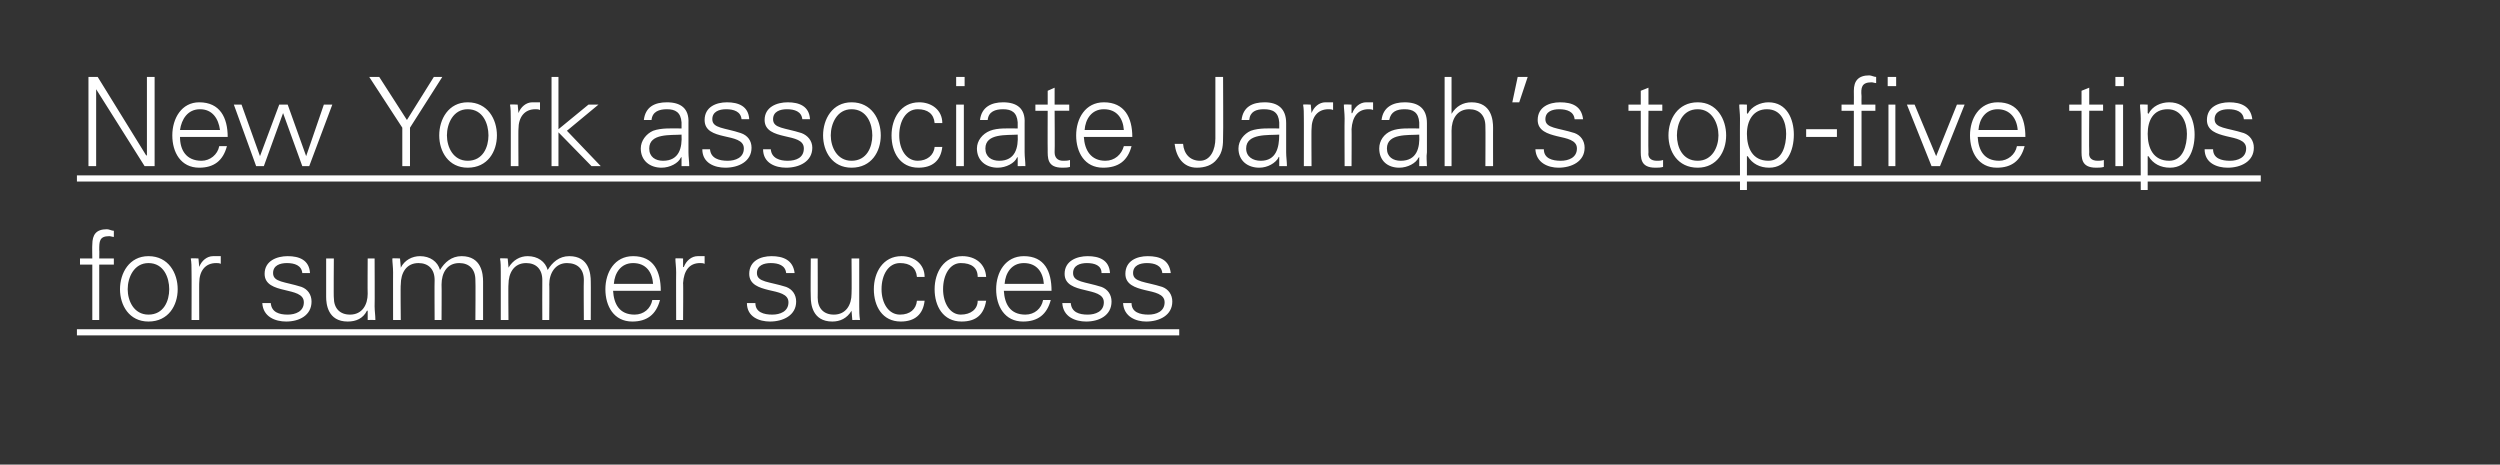
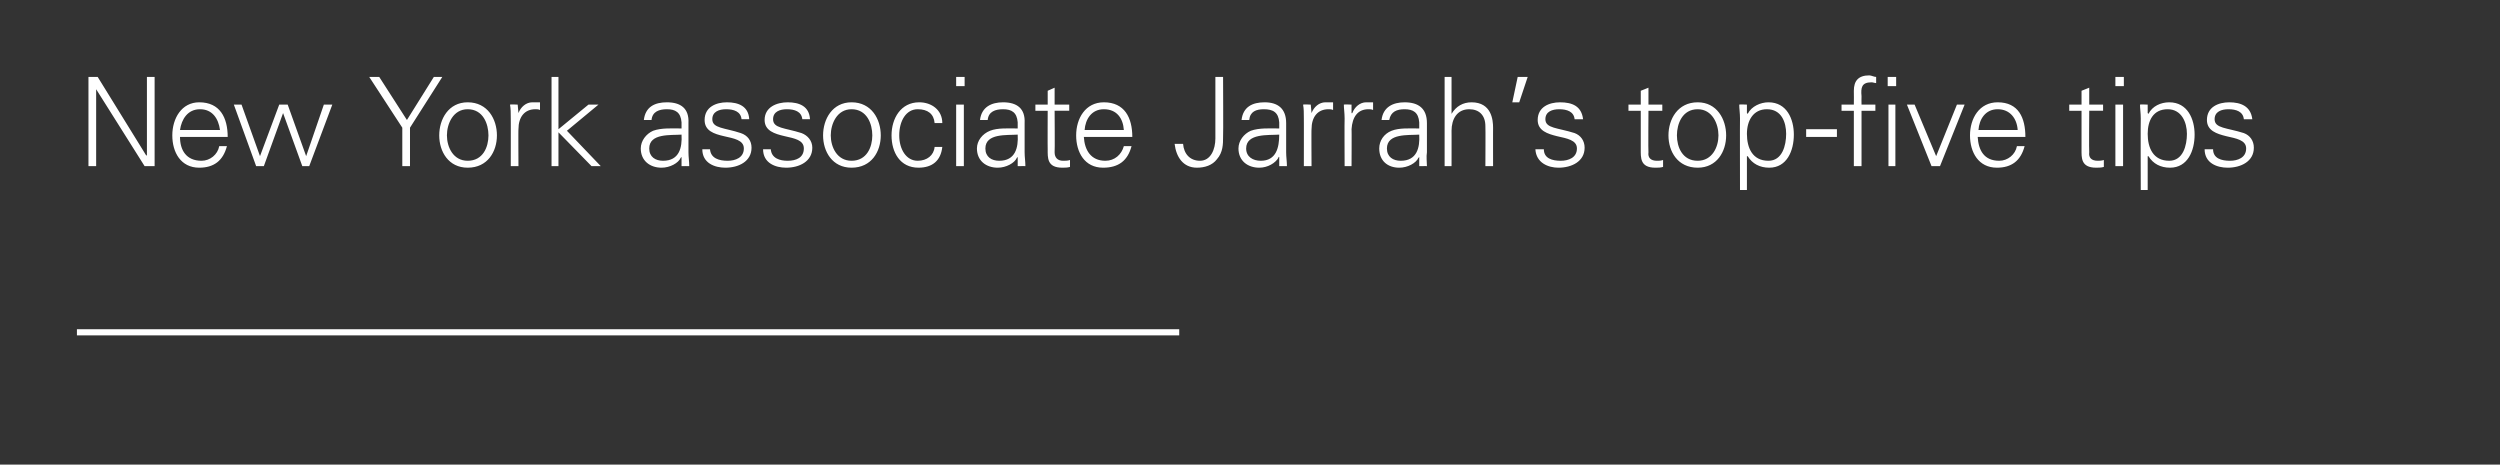
<svg xmlns="http://www.w3.org/2000/svg" version="1.1" width="325px" height="60.4px" viewBox="0 0 325 60.4">
  <rect x="0" y="0" width="325" height="60.4" fill="#333333" stroke="none" />
  <desc>New York associate Jarrah’s top five tips for summer success ￼</desc>
  <defs />
  <g class="svg-textframe-underlines">
    <rect class="svg-underline" x="10" y="42.8" width="143.3" height="0.8" style="fill:#fff;" />
-     <rect class="svg-underline" x="10" y="22.8" width="283.9" height="0.8" style="fill:#fff;" />
  </g>
  <g id="Polygon145661">
-     <path d="m12 41.6l0-7.2l-1.6 0l0-.8l1.6 0c0 0-.03-1.76 0-1.8c0-1.3.5-2 1.9-2c.3 0 .6.2.9.2c0 0 0 .8 0 .8c-.2 0-.4-.1-.6-.1c-1.3 0-1.3.7-1.3 1.8c.03.03 0 1.1 0 1.1l1.9 0l0 .8l-1.9 0l0 7.2l-.9 0zm7.3-7.4c-1.9 0-2.7 1.9-2.7 3.4c0 1.5.8 3.3 2.7 3.3c2 0 2.7-1.8 2.7-3.3c0-1.5-.7-3.4-2.7-3.4zm3.8 3.4c0 2.1-1.2 4.2-3.8 4.2c-2.5 0-3.7-2.1-3.7-4.2c0-2.1 1.2-4.3 3.7-4.3c2.6 0 3.8 2.2 3.8 4.3zm2.8 4l-1 0c0 0 .02-6.24 0-6.2c0-.7 0-1.3-.1-1.8c.04-.05 1 0 1 0l.1 1.1c0 0 .01.04 0 0c.3-.8 1-1.4 1.8-1.4c.3 0 .7 0 1 0c0 0 0 1 0 1c-.2-.1-.4-.1-.6-.1c-1.4 0-2.2 1-2.2 2.6c-.02-.05 0 4.8 0 4.8zm11.5-8.3c1.5 0 2.8.5 2.9 2.2c0 0-1 0-1 0c-.1-1-1-1.3-2-1.3c-.9 0-1.8.3-1.8 1.3c0 1.2 1.5 1.1 3.7 1.8c.8.3 1.3 1 1.3 1.9c0 1.8-1.6 2.6-3.3 2.6c-1.4 0-3-.6-3.1-2.4c0 0 1.1 0 1.1 0c.1 1.2 1.1 1.5 2.2 1.5c1 0 2.1-.4 2.1-1.6c0-1.1-1.3-1.3-2.5-1.6c-1.3-.3-2.6-.7-2.6-2.1c0-1.7 1.6-2.3 3-2.3zm10.4.3l.9 0c0 0 .03 6.18 0 6.2c0 .6.1 1.2.1 1.8c.01-.02-1 0-1 0l0-1.2c0 0-.06-.03-.1 0c-.5 1-1.4 1.4-2.5 1.4c-2.6 0-2.8-2.3-2.8-3.2c0-.02 0-5 0-5l1 0c0 0-.04 5.14 0 5.1c0 1.4.8 2.2 2.1 2.2c1.6 0 2.3-1.3 2.3-2.7c-.03-.02 0-4.6 0-4.6zm4.3 1.1c0 0-.02.07 0 .1c.5-1 1.5-1.5 2.5-1.5c1.3 0 2.3.7 2.6 1.8c.6-1 1.5-1.8 2.8-1.8c2.6 0 2.8 2.3 2.8 3.3c0-.04 0 5 0 5l-1 0c0 0 .04-5.2 0-5.2c0-1.4-.8-2.2-2.1-2.2c-1.6 0-2.3 1.3-2.3 2.8c.03-.04 0 4.6 0 4.6l-.9 0c0 0-.03-5.2 0-5.2c0-1.4-.8-2.2-2.1-2.2c-1.6 0-2.3 1.3-2.3 2.8c-.05-.04 0 4.6 0 4.6l-1 0c0 0-.01-6.24 0-6.2c0-.7-.1-1.3-.1-1.8c.01-.05 1 0 1 0l.1 1.1zm14 0c0 0 0 .07 0 .1c.6-1 1.5-1.5 2.5-1.5c1.3 0 2.3.7 2.6 1.8c.6-1 1.5-1.8 2.8-1.8c2.6 0 2.8 2.3 2.8 3.3c.02-.04 0 5 0 5l-.9 0c0 0-.04-5.2 0-5.2c0-1.4-.8-2.2-2.2-2.2c-1.5 0-2.3 1.3-2.3 2.8c.04-.04 0 4.6 0 4.6l-.9 0c0 0-.02-5.2 0-5.2c0-1.4-.8-2.2-2.1-2.2c-1.6 0-2.3 1.3-2.3 2.8c-.04-.04 0 4.6 0 4.6l-1 0c0 0 0-6.24 0-6.2c0-.7 0-1.3-.1-1.8c.02-.05 1 0 1 0l.1 1.1zm13.6 3.1c.1 1.7.8 3.1 2.8 3.1c1.2 0 2.1-.8 2.3-1.9c0 0 1 0 1 0c-.5 1.9-1.7 2.8-3.6 2.8c-2.4 0-3.5-2-3.5-4.2c0-2.2 1.2-4.3 3.6-4.3c2.7 0 3.6 2 3.6 4.5c0 0-6.2 0-6.2 0zm5.2-.9c-.1-1.5-.9-2.7-2.6-2.7c-1.6 0-2.4 1.3-2.5 2.7c0 0 5.1 0 5.1 0zm3.9 4.7l-.9 0c0 0-.02-6.24 0-6.2c0-.7-.1-1.3-.1-1.8c0-.05 1 0 1 0l0 1.1c0 0 .07.04.1 0c.3-.8 1-1.4 1.8-1.4c.3 0 .6 0 .9 0c0 0 0 1 0 1c-.2-.1-.4-.1-.6-.1c-1.4 0-2.1 1-2.2 2.6c.04-.05 0 4.8 0 4.8zm11.5-8.3c1.5 0 2.8.5 3 2.2c0 0-1.1 0-1.1 0c-.1-1-1-1.3-2-1.3c-.9 0-1.8.3-1.8 1.3c0 1.2 1.6 1.1 3.8 1.8c.8.3 1.3 1 1.3 1.9c0 1.8-1.7 2.6-3.4 2.6c-1.4 0-3-.6-3-2.4c0 0 1.1 0 1.1 0c0 1.2 1.1 1.5 2.2 1.5c1 0 2.1-.4 2.1-1.6c0-1.1-1.3-1.3-2.6-1.6c-1.2-.3-2.5-.7-2.5-2.1c0-1.7 1.5-2.3 2.9-2.3zm10.4.3l1 0c0 0 0 6.18 0 6.2c0 .6 0 1.2.1 1.8c-.02-.02-1 0-1 0l-.1-1.2c0 0 .01-.03 0 0c-.6 1-1.5 1.4-2.5 1.4c-2.6 0-2.8-2.3-2.8-3.2c-.04-.02 0-5 0-5l.9 0c0 0 .02 5.14 0 5.1c0 1.4.8 2.2 2.1 2.2c1.6 0 2.3-1.3 2.3-2.7c.04-.02 0-4.6 0-4.6zm8.5 2.4c-.1-1.2-.9-1.8-2.2-1.8c-1.5 0-2.4 1.5-2.4 3.4c0 1.8.9 3.3 2.4 3.3c1.3 0 2.1-.7 2.2-1.8c0 0 1 0 1 0c-.2 1.8-1.3 2.7-3.1 2.7c-2.4 0-3.5-2-3.5-4.2c0-2.2 1.2-4.3 3.6-4.3c1.6 0 3 1 3 2.7c0 0-1 0-1 0zm7.9 0c0-1.2-.8-1.8-2.2-1.8c-1.4 0-2.3 1.5-2.3 3.4c0 1.8.9 3.3 2.3 3.3c1.3 0 2.2-.7 2.2-1.8c0 0 1.1 0 1.1 0c-.3 1.8-1.3 2.7-3.2 2.7c-2.4 0-3.5-2-3.5-4.2c0-2.2 1.2-4.3 3.6-4.3c1.7 0 3 1 3.1 2.7c0 0-1.1 0-1.1 0zm3.4 1.8c.1 1.7.8 3.1 2.8 3.1c1.2 0 2.1-.8 2.3-1.9c0 0 1 0 1 0c-.5 1.9-1.7 2.8-3.6 2.8c-2.4 0-3.5-2-3.5-4.2c0-2.2 1.2-4.3 3.6-4.3c2.7 0 3.6 2 3.6 4.5c0 0-6.2 0-6.2 0zm5.2-.9c-.1-1.5-.9-2.7-2.6-2.7c-1.6 0-2.4 1.3-2.5 2.7c0 0 5.1 0 5.1 0zm5.7-3.6c1.5 0 2.8.5 2.9 2.2c0 0-1.1 0-1.1 0c0-1-.9-1.3-1.9-1.3c-.9 0-1.8.3-1.8 1.3c0 1.2 1.5 1.1 3.7 1.8c.8.3 1.3 1 1.3 1.9c0 1.8-1.6 2.6-3.3 2.6c-1.4 0-3-.6-3.1-2.4c0 0 1.1 0 1.1 0c.1 1.2 1.1 1.5 2.2 1.5c1 0 2.1-.4 2.1-1.6c0-1.1-1.3-1.3-2.5-1.6c-1.3-.3-2.6-.7-2.6-2.1c0-1.7 1.6-2.3 3-2.3zm7.8 0c1.6 0 2.8.5 3 2.2c0 0-1.1 0-1.1 0c-.1-1-1-1.3-2-1.3c-.9 0-1.8.3-1.8 1.3c0 1.2 1.6 1.1 3.8 1.8c.8.3 1.3 1 1.3 1.9c0 1.8-1.7 2.6-3.4 2.6c-1.3 0-2.9-.6-3-2.4c0 0 1.1 0 1.1 0c0 1.2 1.1 1.5 2.2 1.5c1 0 2.1-.4 2.1-1.6c0-1.1-1.3-1.3-2.6-1.6c-1.2-.3-2.5-.7-2.5-2.1c0-1.7 1.5-2.3 2.9-2.3z" stroke="none" fill="#fff" />
-   </g>
+     </g>
  <g id="Polygon145660">
    <path d="m11.5 10l1.2 0l6.3 10.2l.1 0l0-10.2l1 0l0 11.6l-1.3 0l-6.3-10l0 0l0 10l-1 0l0-11.6zm11.9 7.8c0 1.7.8 3.1 2.8 3.1c1.1 0 2.1-.8 2.3-1.9c0 0 1 0 1 0c-.5 1.9-1.7 2.8-3.6 2.8c-2.4 0-3.5-2-3.5-4.2c0-2.2 1.2-4.3 3.5-4.3c2.7 0 3.7 2 3.7 4.5c0 0-6.2 0-6.2 0zm5.2-.9c-.2-1.5-1-2.7-2.6-2.7c-1.6 0-2.4 1.3-2.6 2.7c0 0 5.2 0 5.2 0zm5.2 3.4l0 0l2.5-6.7l1.1 0l2.4 6.7l0 0l2.3-6.7l1.1 0l-3 8l-.9 0l-2.5-6.9l0 0l-2.5 6.9l-1 0l-2.9-8l1 0l2.4 6.7zm18.5-3.7l-4.3-6.6l1.3 0l3.6 5.6l3.5-5.6l1.1 0l-4.2 6.6l0 5l-1 0l0-5zm8.5-2.4c-1.9 0-2.7 1.9-2.7 3.4c0 1.5.8 3.3 2.7 3.3c2 0 2.7-1.8 2.7-3.3c0-1.5-.7-3.4-2.7-3.4zm3.8 3.4c0 2.1-1.2 4.2-3.8 4.2c-2.5 0-3.7-2.1-3.7-4.2c0-2.1 1.2-4.3 3.7-4.3c2.6 0 3.8 2.2 3.8 4.3zm2.8 4l-1 0c0 0 .01-6.24 0-6.2c0-.7 0-1.3-.1-1.8c.03-.05 1 0 1 0l.1 1.1c0 0 0 .04 0 0c.3-.8 1-1.4 1.8-1.4c.3 0 .6 0 1 0c0 0 0 1 0 1c-.2-.1-.4-.1-.6-.1c-1.4 0-2.2 1-2.2 2.6c-.03-.05 0 4.8 0 4.8zm5.2-4.8l3.9-3.2l1.3 0l-4.1 3.4l4.4 4.6l-1.2 0l-4.3-4.4l0 4.4l-.9 0l0-11.6l.9 0l0 6.8zm13.6 4.1c2.1 0 2.5-1.7 2.4-3.4c-1.4.1-4.2-.2-4.2 1.8c0 1.1.8 1.6 1.8 1.6zm2.4-5c-.1-1.3-.8-1.7-1.9-1.7c-1 0-1.9.3-2 1.4c0 0-1 0-1 0c.2-1.7 1.4-2.3 3-2.3c1.8 0 2.9.8 2.8 2.7c0 0 0 3.8 0 3.8c0 .6.1 1.2.1 1.8c.01-.02-1 0-1 0l0-1.2l0 0c0 0-.09.11-.1.1c-.3.7-1.4 1.3-2.5 1.3c-1.5 0-2.7-.9-2.7-2.5c0-1 .7-1.9 1.6-2.3c1.1-.4 2.5-.3 3.7-.3c0 0 0-.8 0-.8zm5.9-2.6c1.5 0 2.8.5 2.9 2.2c0 0-1 0-1 0c-.1-1-1-1.3-2-1.3c-.9 0-1.8.3-1.8 1.3c0 1.2 1.6 1.1 3.7 1.8c.9.3 1.4 1 1.4 1.9c0 1.8-1.7 2.6-3.4 2.6c-1.4 0-3-.6-3-2.4c0 0 1 0 1 0c.1 1.2 1.2 1.5 2.3 1.5c1 0 2.1-.4 2.1-1.6c0-1.1-1.3-1.3-2.6-1.6c-1.3-.3-2.5-.7-2.5-2.1c0-1.7 1.5-2.3 2.9-2.3zm7.9 0c1.5 0 2.8.5 2.9 2.2c0 0-1 0-1 0c-.1-1-1-1.3-2-1.3c-.9 0-1.8.3-1.8 1.3c0 1.2 1.5 1.1 3.7 1.8c.8.3 1.4 1 1.4 1.9c0 1.8-1.7 2.6-3.4 2.6c-1.4 0-3-.6-3-2.4c0 0 1 0 1 0c.1 1.2 1.2 1.5 2.2 1.5c1.1 0 2.1-.4 2.1-1.6c0-1.1-1.2-1.3-2.5-1.6c-1.3-.3-2.6-.7-2.6-2.1c0-1.7 1.6-2.3 3-2.3zm8.3.9c-1.9 0-2.7 1.9-2.7 3.4c0 1.5.8 3.3 2.7 3.3c2 0 2.7-1.8 2.7-3.3c0-1.5-.7-3.4-2.7-3.4zm3.8 3.4c0 2.1-1.2 4.2-3.8 4.2c-2.5 0-3.7-2.1-3.7-4.2c0-2.1 1.2-4.3 3.7-4.3c2.6 0 3.8 2.2 3.8 4.3zm7-1.6c-.1-1.2-.9-1.8-2.2-1.8c-1.5 0-2.4 1.5-2.4 3.4c0 1.8.9 3.3 2.4 3.3c1.2 0 2.1-.7 2.2-1.8c0 0 1 0 1 0c-.2 1.8-1.3 2.7-3.1 2.7c-2.4 0-3.5-2-3.5-4.2c0-2.2 1.2-4.3 3.6-4.3c1.6 0 3 1 3 2.7c0 0-1 0-1 0zm3.8-2.4l0 8l-1 0l0-8l1 0zm.1-2.4l-1.1 0l0-1.2l1.1 0l0 1.2zm4.5 9.7c2.1 0 2.5-1.7 2.4-3.4c-1.4.1-4.2-.2-4.2 1.8c0 1.1.8 1.6 1.8 1.6zm2.4-5c-.1-1.3-.8-1.7-1.9-1.7c-1 0-1.9.3-2 1.4c0 0-1 0-1 0c.2-1.7 1.5-2.3 3-2.3c1.8 0 2.9.8 2.8 2.7c0 0 0 3.8 0 3.8c0 .6.1 1.2.1 1.8c.02-.02-1 0-1 0l0-1.2l0 0c0 0-.08.11-.1.1c-.3.7-1.4 1.3-2.5 1.3c-1.5 0-2.7-.9-2.7-2.5c0-1 .7-1.9 1.7-2.3c1-.4 2.4-.3 3.6-.3c0 0 0-.8 0-.8zm3.9-1.5l-1.6 0l0-.8l1.6 0l0-1.8l.9-.4l0 2.2l1.9 0l0 .8l-1.9 0c0 0 .04 5.41 0 5.4c0 .7.4 1.1 1.1 1.1c.3 0 .6 0 .9-.1c0 0 0 .9 0 .9c-.3.1-.7.1-1 .1c-2 0-1.9-1.3-1.9-2.4c-.02.04 0-5 0-5zm4.7 3.4c.1 1.7.9 3.1 2.8 3.1c1.2 0 2.1-.8 2.4-1.9c0 0 1 0 1 0c-.5 1.9-1.7 2.8-3.7 2.8c-2.4 0-3.5-2-3.5-4.2c0-2.2 1.2-4.3 3.6-4.3c2.7 0 3.7 2 3.7 4.5c0 0-6.3 0-6.3 0zm5.2-.9c-.1-1.5-.9-2.7-2.6-2.7c-1.6 0-2.4 1.3-2.5 2.7c0 0 5.1 0 5.1 0zm7.7 1.8c.1 1.3.9 2.2 2.2 2.2c1.4 0 2-1.5 2-2.9c0-.02 0-8 0-8l1 0c0 0 .04 7.82 0 7.8c0 .9 0 2-.8 2.9c-.6.8-1.6 1.1-2.6 1.1c-1.8 0-2.7-1.4-2.9-3.1c0 0 1.1 0 1.1 0zm10.1 2.2c2 0 2.4-1.7 2.4-3.4c-1.4.1-4.3-.2-4.3 1.8c0 1.1.9 1.6 1.9 1.6zm2.4-5c-.1-1.3-.8-1.7-2-1.7c-1 0-1.8.3-1.9 1.4c0 0-1 0-1 0c.2-1.7 1.4-2.3 3-2.3c1.7 0 2.8.8 2.8 2.7c0 0 0 3.8 0 3.8c0 .6.1 1.2.1 1.8c-.01-.02-1 0-1 0l0-1.2l-.1 0c0 0-.01.11 0 .1c-.4.7-1.4 1.3-2.5 1.3c-1.5 0-2.7-.9-2.7-2.5c0-1 .7-1.9 1.6-2.3c1.1-.4 2.5-.3 3.7-.3c0 0 0-.8 0-.8zm4.2 5.7l-1 0c0 0 .01-6.24 0-6.2c0-.7 0-1.3-.1-1.8c.03-.05 1 0 1 0l.1 1.1c0 0 0 .04 0 0c.3-.8 1-1.4 1.8-1.4c.3 0 .7 0 1 0c0 0 0 1 0 1c-.2-.1-.4-.1-.6-.1c-1.4 0-2.2 1-2.2 2.6c-.03-.05 0 4.8 0 4.8zm5.2 0l-.9 0c0 0-.03-6.24 0-6.2c0-.7-.1-1.3-.1-1.8c-.01-.05 1 0 1 0l0 1.1c0 0 .06.04.1 0c.3-.8 1-1.4 1.8-1.4c.3 0 .6 0 .9 0c0 0 0 1 0 1c-.2-.1-.4-.1-.6-.1c-1.4 0-2.1 1-2.2 2.6c.03-.05 0 4.8 0 4.8zm6.4-.7c2.1 0 2.5-1.7 2.4-3.4c-1.4.1-4.2-.2-4.2 1.8c0 1.1.8 1.6 1.8 1.6zm2.4-5c-.1-1.3-.8-1.7-1.9-1.7c-1 0-1.8.3-2 1.4c0 0-1 0-1 0c.2-1.7 1.5-2.3 3-2.3c1.8 0 2.9.8 2.9 2.7c0 0 0 3.8 0 3.8c-.1.6 0 1.2 0 1.8c.04-.02-1 0-1 0l0-1.2l0 0c0 0-.06.11-.1.1c-.3.7-1.4 1.3-2.5 1.3c-1.5 0-2.6-.9-2.6-2.5c0-1 .6-1.9 1.6-2.3c1-.4 2.4-.3 3.6-.3c0 0 0-.8 0-.8zm4.2-1.1c0 0 .04-.03 0 0c.6-1 1.5-1.5 2.6-1.5c2.6 0 2.8 2.3 2.8 3.3c-.01-.04 0 5 0 5l-1 0c0 0 .03-5.2 0-5.2c0-1.4-.8-2.2-2.1-2.2c-1.6 0-2.3 1.3-2.3 2.8c.01-.04 0 4.6 0 4.6l-.9 0l0-11.6l.9 0l0 4.8zm9.9-4.8l-1.1 3.3l-.9 0l.7-3.3l1.3 0zm4.2 3.3c1.6 0 2.8.5 3 2.2c0 0-1.1 0-1.1 0c-.1-1-1-1.3-2-1.3c-.9 0-1.8.3-1.8 1.3c0 1.2 1.6 1.1 3.8 1.8c.8.3 1.3 1 1.3 1.9c0 1.8-1.7 2.6-3.4 2.6c-1.3 0-2.9-.6-3-2.4c0 0 1.1 0 1.1 0c0 1.2 1.1 1.5 2.2 1.5c1 0 2.1-.4 2.1-1.6c0-1.1-1.3-1.3-2.6-1.6c-1.2-.3-2.5-.7-2.5-2.1c0-1.7 1.5-2.3 2.9-2.3zm10.5 1.1l-1.6 0l0-.8l1.6 0l0-1.8l1-.4l0 2.2l1.8 0l0 .8l-1.8 0c0 0-.04 5.41 0 5.4c-.1.7.3 1.1 1.1 1.1c.3 0 .5 0 .8-.1c0 0 0 .9 0 .9c-.3.1-.7.1-1 .1c-2 0-1.9-1.3-1.9-2.4c0 .04 0-5 0-5zm7.4-.2c-2 0-2.7 1.9-2.7 3.4c0 1.5.7 3.3 2.7 3.3c1.9 0 2.7-1.8 2.7-3.3c0-1.5-.8-3.4-2.7-3.4zm3.7 3.4c0 2.1-1.2 4.2-3.7 4.2c-2.6 0-3.8-2.1-3.8-4.2c0-2.1 1.2-4.3 3.8-4.3c2.5 0 3.7 2.2 3.7 4.3zm5.5 3.3c1.8 0 2.3-2 2.3-3.5c0-1.5-.6-3.2-2.5-3.2c-1.8 0-2.6 1.5-2.6 3.2c0 1.8.7 3.5 2.8 3.5zm-2.8 3.8l-.9 0c0 0-.02-9.34 0-9.3c0-.7-.1-1.3-.1-1.8c0-.05 1 0 1 0l0 1.1c0 0 .08.07.1.1c.5-1 1.7-1.5 2.7-1.5c2.4 0 3.3 2.2 3.3 4.2c0 2.1-.9 4.3-3.2 4.3c-1.2 0-2.2-.5-2.8-1.5c-.02.04-.1 0-.1 0l0 4.4zm7.7-7.9l4 0l0 1l-4 0l0-1zm6.2 4.8l0-7.2l-1.6 0l0-.8l1.6 0c0 0 .02-1.76 0-1.8c0-1.3.6-2 2-2c.3 0 .6.2.9.2c0 0 0 .8 0 .8c-.2 0-.4-.1-.6-.1c-1.3 0-1.4.7-1.3 1.8c-.02.03 0 1.1 0 1.1l1.8 0l0 .8l-1.8 0l0 7.2l-1 0zm5.4-8l0 8l-.9 0l0-8l.9 0zm.1-2.4l-1.1 0l0-1.2l1.1 0l0 1.2zm2.4 2.4l2.8 6.7l2.7-6.7l1 0l-3.2 8l-1.1 0l-3.2-8l1 0zm8.2 4.2c.1 1.7.8 3.1 2.8 3.1c1.1 0 2.1-.8 2.3-1.9c0 0 1 0 1 0c-.5 1.9-1.7 2.8-3.6 2.8c-2.4 0-3.5-2-3.5-4.2c0-2.2 1.2-4.3 3.6-4.3c2.7 0 3.6 2 3.6 4.5c0 0-6.2 0-6.2 0zm5.2-.9c-.1-1.5-1-2.7-2.6-2.7c-1.6 0-2.4 1.3-2.5 2.7c0 0 5.1 0 5.1 0zm8.3-2.5l-1.6 0l0-.8l1.6 0l0-1.8l1-.4l0 2.2l1.8 0l0 .8l-1.8 0c0 0-.04 5.41 0 5.4c-.1.7.3 1.1 1.1 1.1c.2 0 .5 0 .8-.1c0 0 0 .9 0 .9c-.3.1-.7.1-1 .1c-2 0-1.9-1.3-1.9-2.4c0 .04 0-5 0-5zm5.4-.8l0 8l-1 0l0-8l1 0zm.1-2.4l-1.1 0l0-1.2l1.1 0l0 1.2zm5.9 9.7c1.8 0 2.3-2 2.3-3.5c0-1.5-.7-3.2-2.5-3.2c-1.9 0-2.6 1.5-2.6 3.2c0 1.8.7 3.5 2.8 3.5zm-2.8 3.8l-.9 0c0 0-.03-9.34 0-9.3c0-.7-.1-1.3-.1-1.8c-.01-.05 1 0 1 0l0 1.1c0 0 .06.07.1.1c.5-1 1.6-1.5 2.7-1.5c2.4 0 3.3 2.2 3.3 4.2c0 2.1-.9 4.3-3.2 4.3c-1.2 0-2.2-.5-2.8-1.5c-.04.04-.1 0-.1 0l0 4.4zm10.6-11.4c1.5 0 2.8.5 3 2.2c0 0-1.1 0-1.1 0c-.1-1-1-1.3-2-1.3c-.9 0-1.8.3-1.8 1.3c0 1.2 1.6 1.1 3.8 1.8c.8.3 1.3 1 1.3 1.9c0 1.8-1.7 2.6-3.4 2.6c-1.4 0-3-.6-3-2.4c0 0 1.1 0 1.1 0c0 1.2 1.1 1.5 2.2 1.5c1 0 2.1-.4 2.1-1.6c0-1.1-1.3-1.3-2.6-1.6c-1.2-.3-2.5-.7-2.5-2.1c0-1.7 1.5-2.3 2.9-2.3z" stroke="none" fill="#fff" />
  </g>
</svg>